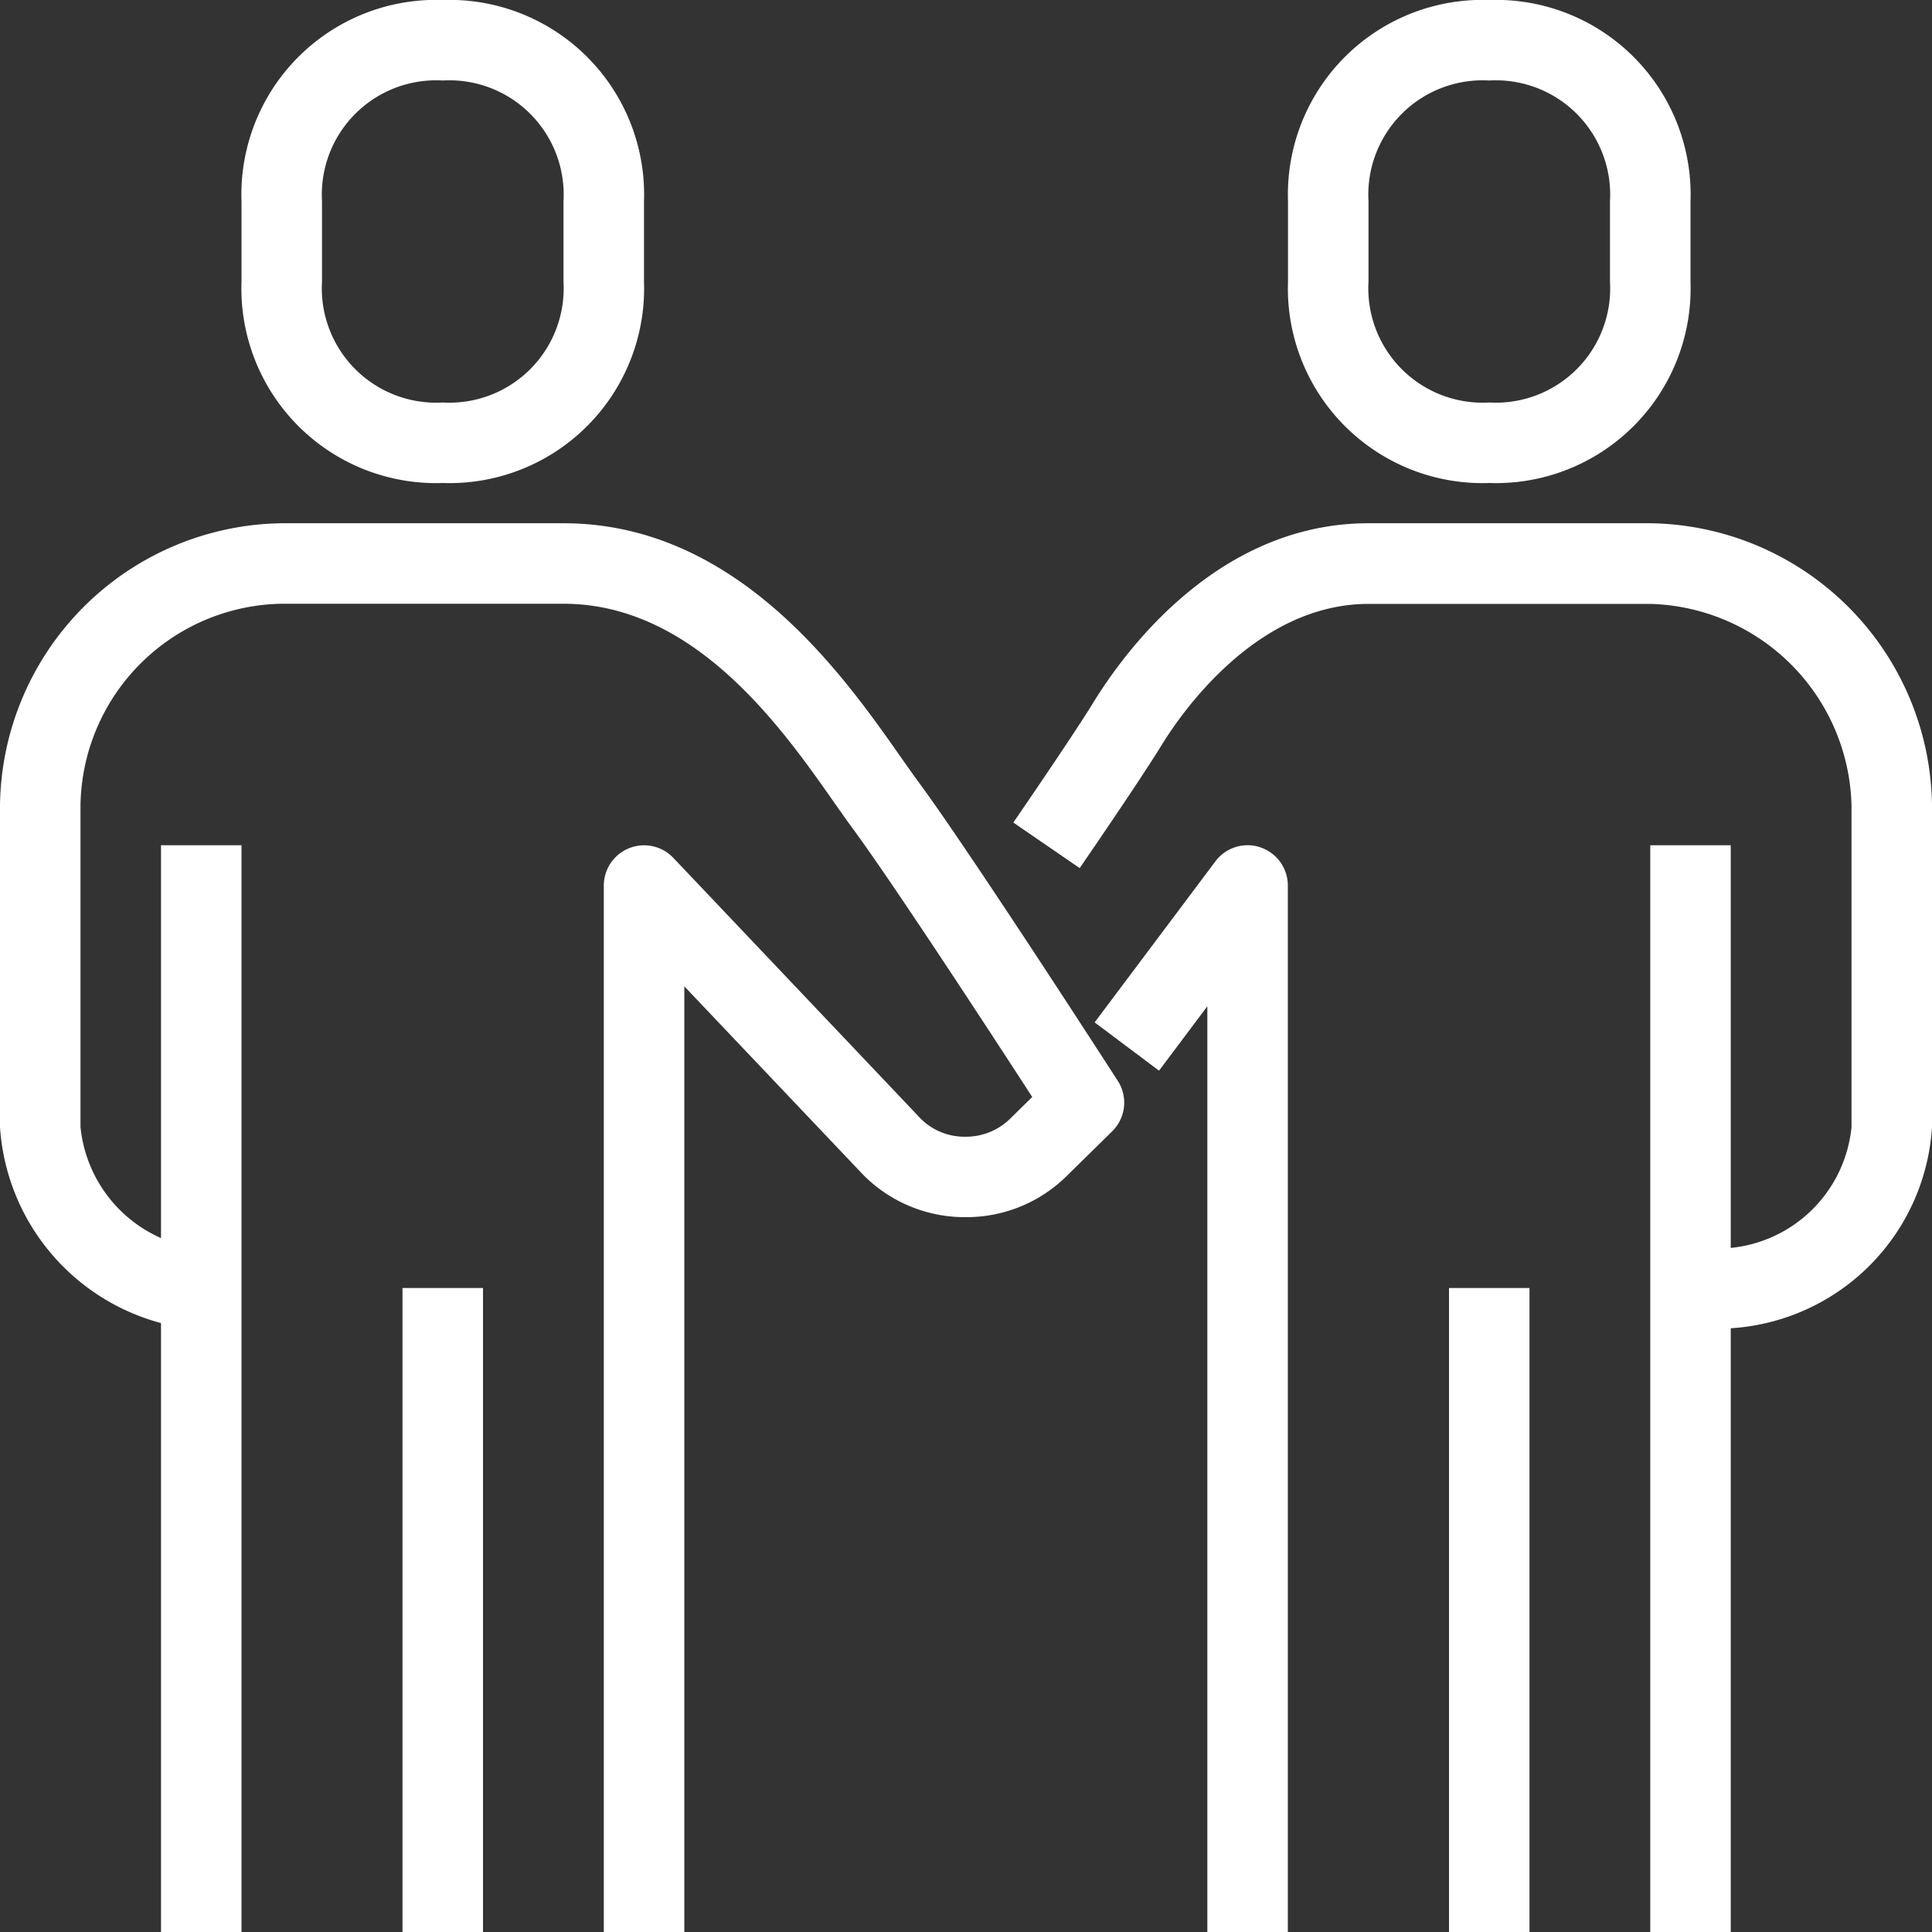
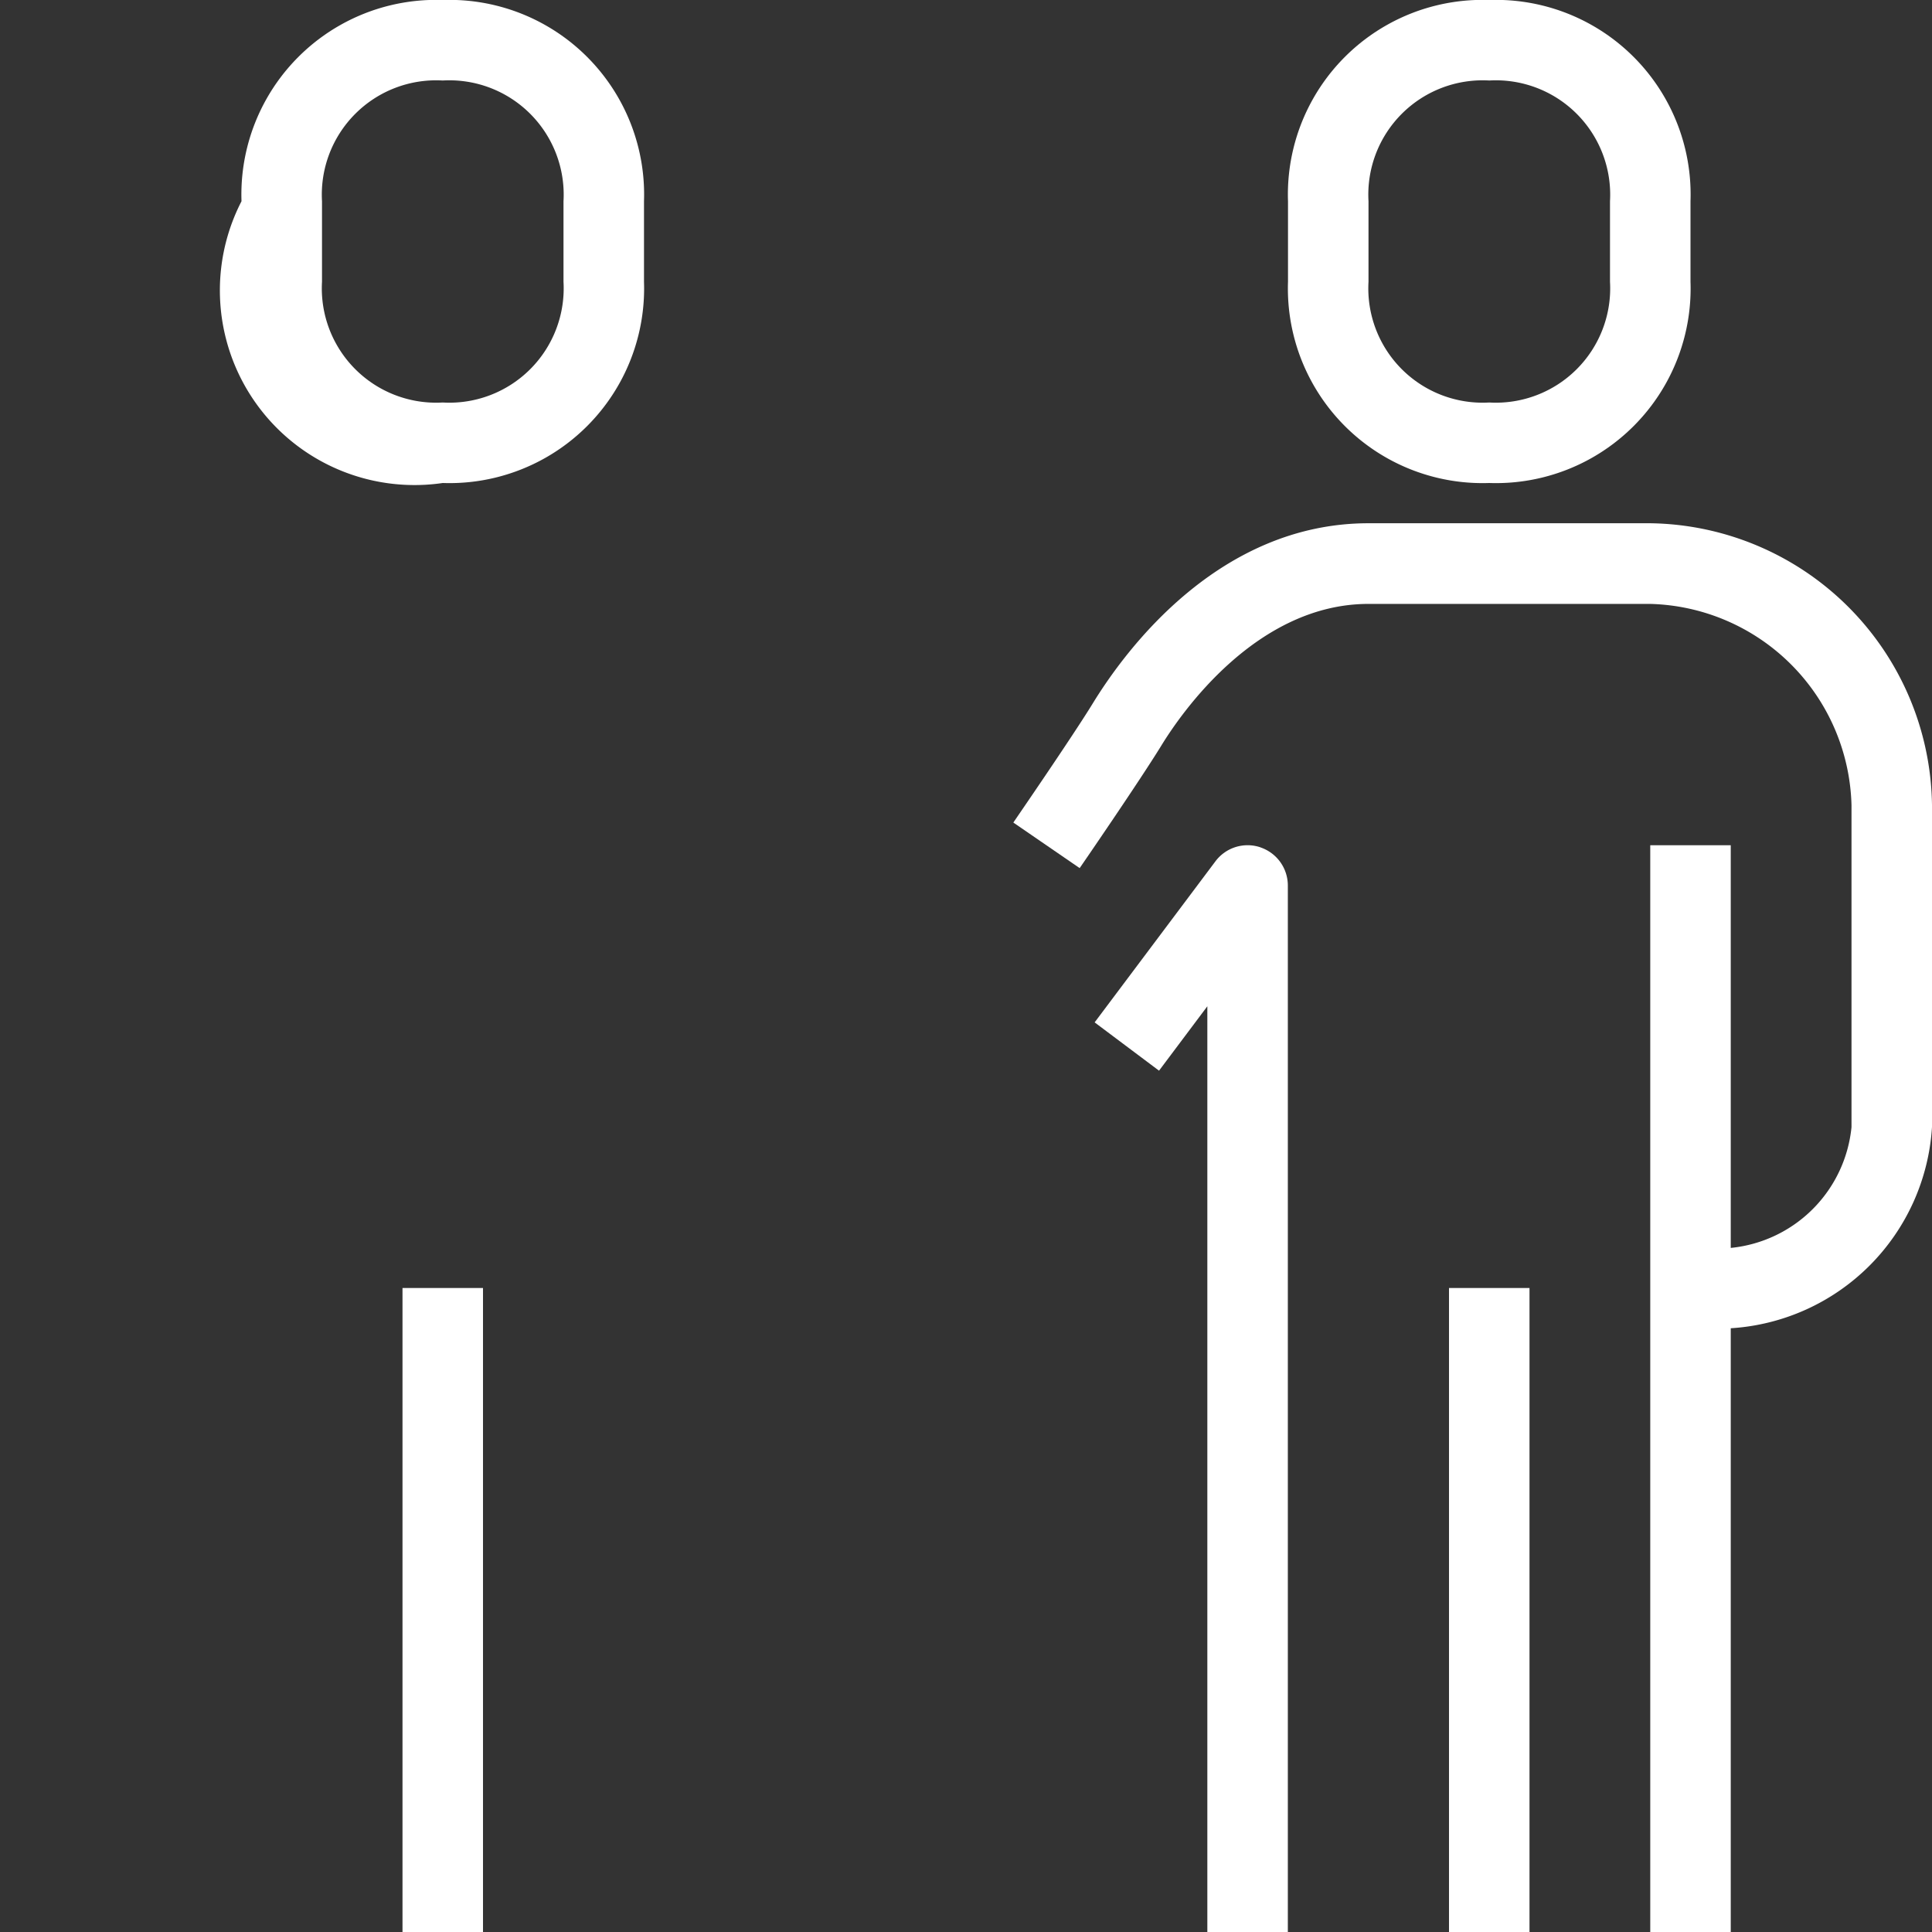
<svg xmlns="http://www.w3.org/2000/svg" id="Group_16" data-name="Group 16" width="60" height="60" viewBox="0 0 60 60">
  <rect x="0" y="0" width="60" height="60" fill="#333333" stroke="none" />
  <defs>
    <clipPath id="clip-path">
      <rect id="Rectangle_15" data-name="Rectangle 15" width="60" height="60" fill="#fff" />
    </clipPath>
  </defs>
  <g id="Group_15" data-name="Group 15" clip-path="url(#clip-path)">
    <path id="Path_60" data-name="Path 60" d="M44.956,13h-8.75c-4.635,0-7.534,3.914-8.566,5.6-.629,1.026-2.446,3.668-2.464,3.695l2.06,1.415c.076-.109,1.871-2.721,2.536-3.805.632-1.033,2.969-4.4,6.434-4.4h8.75a6.42,6.42,0,0,1,6.25,6.25v10a4.183,4.183,0,0,1-3.75,3.75V23h-2.5V56.75h2.5V38a6.675,6.675,0,0,0,6.25-6.25v-10A8.874,8.874,0,0,0,44.956,13" transform="translate(6.294 3.25)" fill="#fff" />
    <path id="Path_61" data-name="Path 61" d="M32.345,21.065a1.247,1.247,0,0,0-1.4.436l-3.75,5,2,1.5,1.5-2V54.75h2.5V22.25a1.25,1.25,0,0,0-.855-1.185" transform="translate(6.8 5.25)" fill="#fff" />
    <rect id="Rectangle_13" data-name="Rectangle 13" width="2.5" height="20" transform="translate(45 40)" fill="#fff" />
-     <path id="Path_62" data-name="Path 62" d="M28.507,21.009c-.17-.231-.355-.495-.557-.782C26.176,17.7,22.874,13,17.5,13H8.75A8.874,8.874,0,0,0,0,21.75v10a6.76,6.76,0,0,0,5,6.089V56.75H7.5V23H5V35.2A4.23,4.23,0,0,1,2.5,31.75v-10A6.356,6.356,0,0,1,8.75,15.5H17.5c4.075,0,6.785,3.859,8.4,6.163.215.306.41.585.591.829,1.25,1.7,4.309,6.387,5.566,8.326l-.681.669a1.957,1.957,0,0,1-1.394.565h0a1.931,1.931,0,0,1-1.373-.545l-7.7-8.117a1.251,1.251,0,0,0-2.157.861v32.5h2.5V27.382l5.57,5.868a4.438,4.438,0,0,0,3.164,1.3h0a4.428,4.428,0,0,0,3.152-1.289l1.4-1.375a1.25,1.25,0,0,0,.176-1.57c-.188-.288-4.578-7.1-6.209-9.309" transform="translate(0 3.25)" fill="#fff" />
    <rect id="Rectangle_14" data-name="Rectangle 14" width="2.5" height="20" transform="translate(12.5 40)" fill="#fff" />
-     <path id="Path_63" data-name="Path 63" d="M12.25,15A6.045,6.045,0,0,0,18.5,8.75V6.25A6.045,6.045,0,0,0,12.25,0,6.045,6.045,0,0,0,6,6.25v2.5A6.045,6.045,0,0,0,12.25,15M8.5,6.25A3.551,3.551,0,0,1,12.25,2.5,3.551,3.551,0,0,1,16,6.25v2.5a3.551,3.551,0,0,1-3.75,3.75A3.551,3.551,0,0,1,8.5,8.75Z" transform="translate(1.5)" fill="#fff" />
+     <path id="Path_63" data-name="Path 63" d="M12.25,15A6.045,6.045,0,0,0,18.5,8.75V6.25A6.045,6.045,0,0,0,12.25,0,6.045,6.045,0,0,0,6,6.25A6.045,6.045,0,0,0,12.25,15M8.5,6.25A3.551,3.551,0,0,1,12.25,2.5,3.551,3.551,0,0,1,16,6.25v2.5a3.551,3.551,0,0,1-3.75,3.75A3.551,3.551,0,0,1,8.5,8.75Z" transform="translate(1.5)" fill="#fff" />
    <path id="Path_64" data-name="Path 64" d="M38.25,15A6.045,6.045,0,0,0,44.5,8.75V6.25A6.045,6.045,0,0,0,38.25,0,6.045,6.045,0,0,0,32,6.25v2.5A6.045,6.045,0,0,0,38.25,15M34.5,6.25A3.551,3.551,0,0,1,38.25,2.5,3.551,3.551,0,0,1,42,6.25v2.5a3.551,3.551,0,0,1-3.75,3.75A3.551,3.551,0,0,1,34.5,8.75Z" transform="translate(8)" fill="#fff" />
  </g>
</svg>